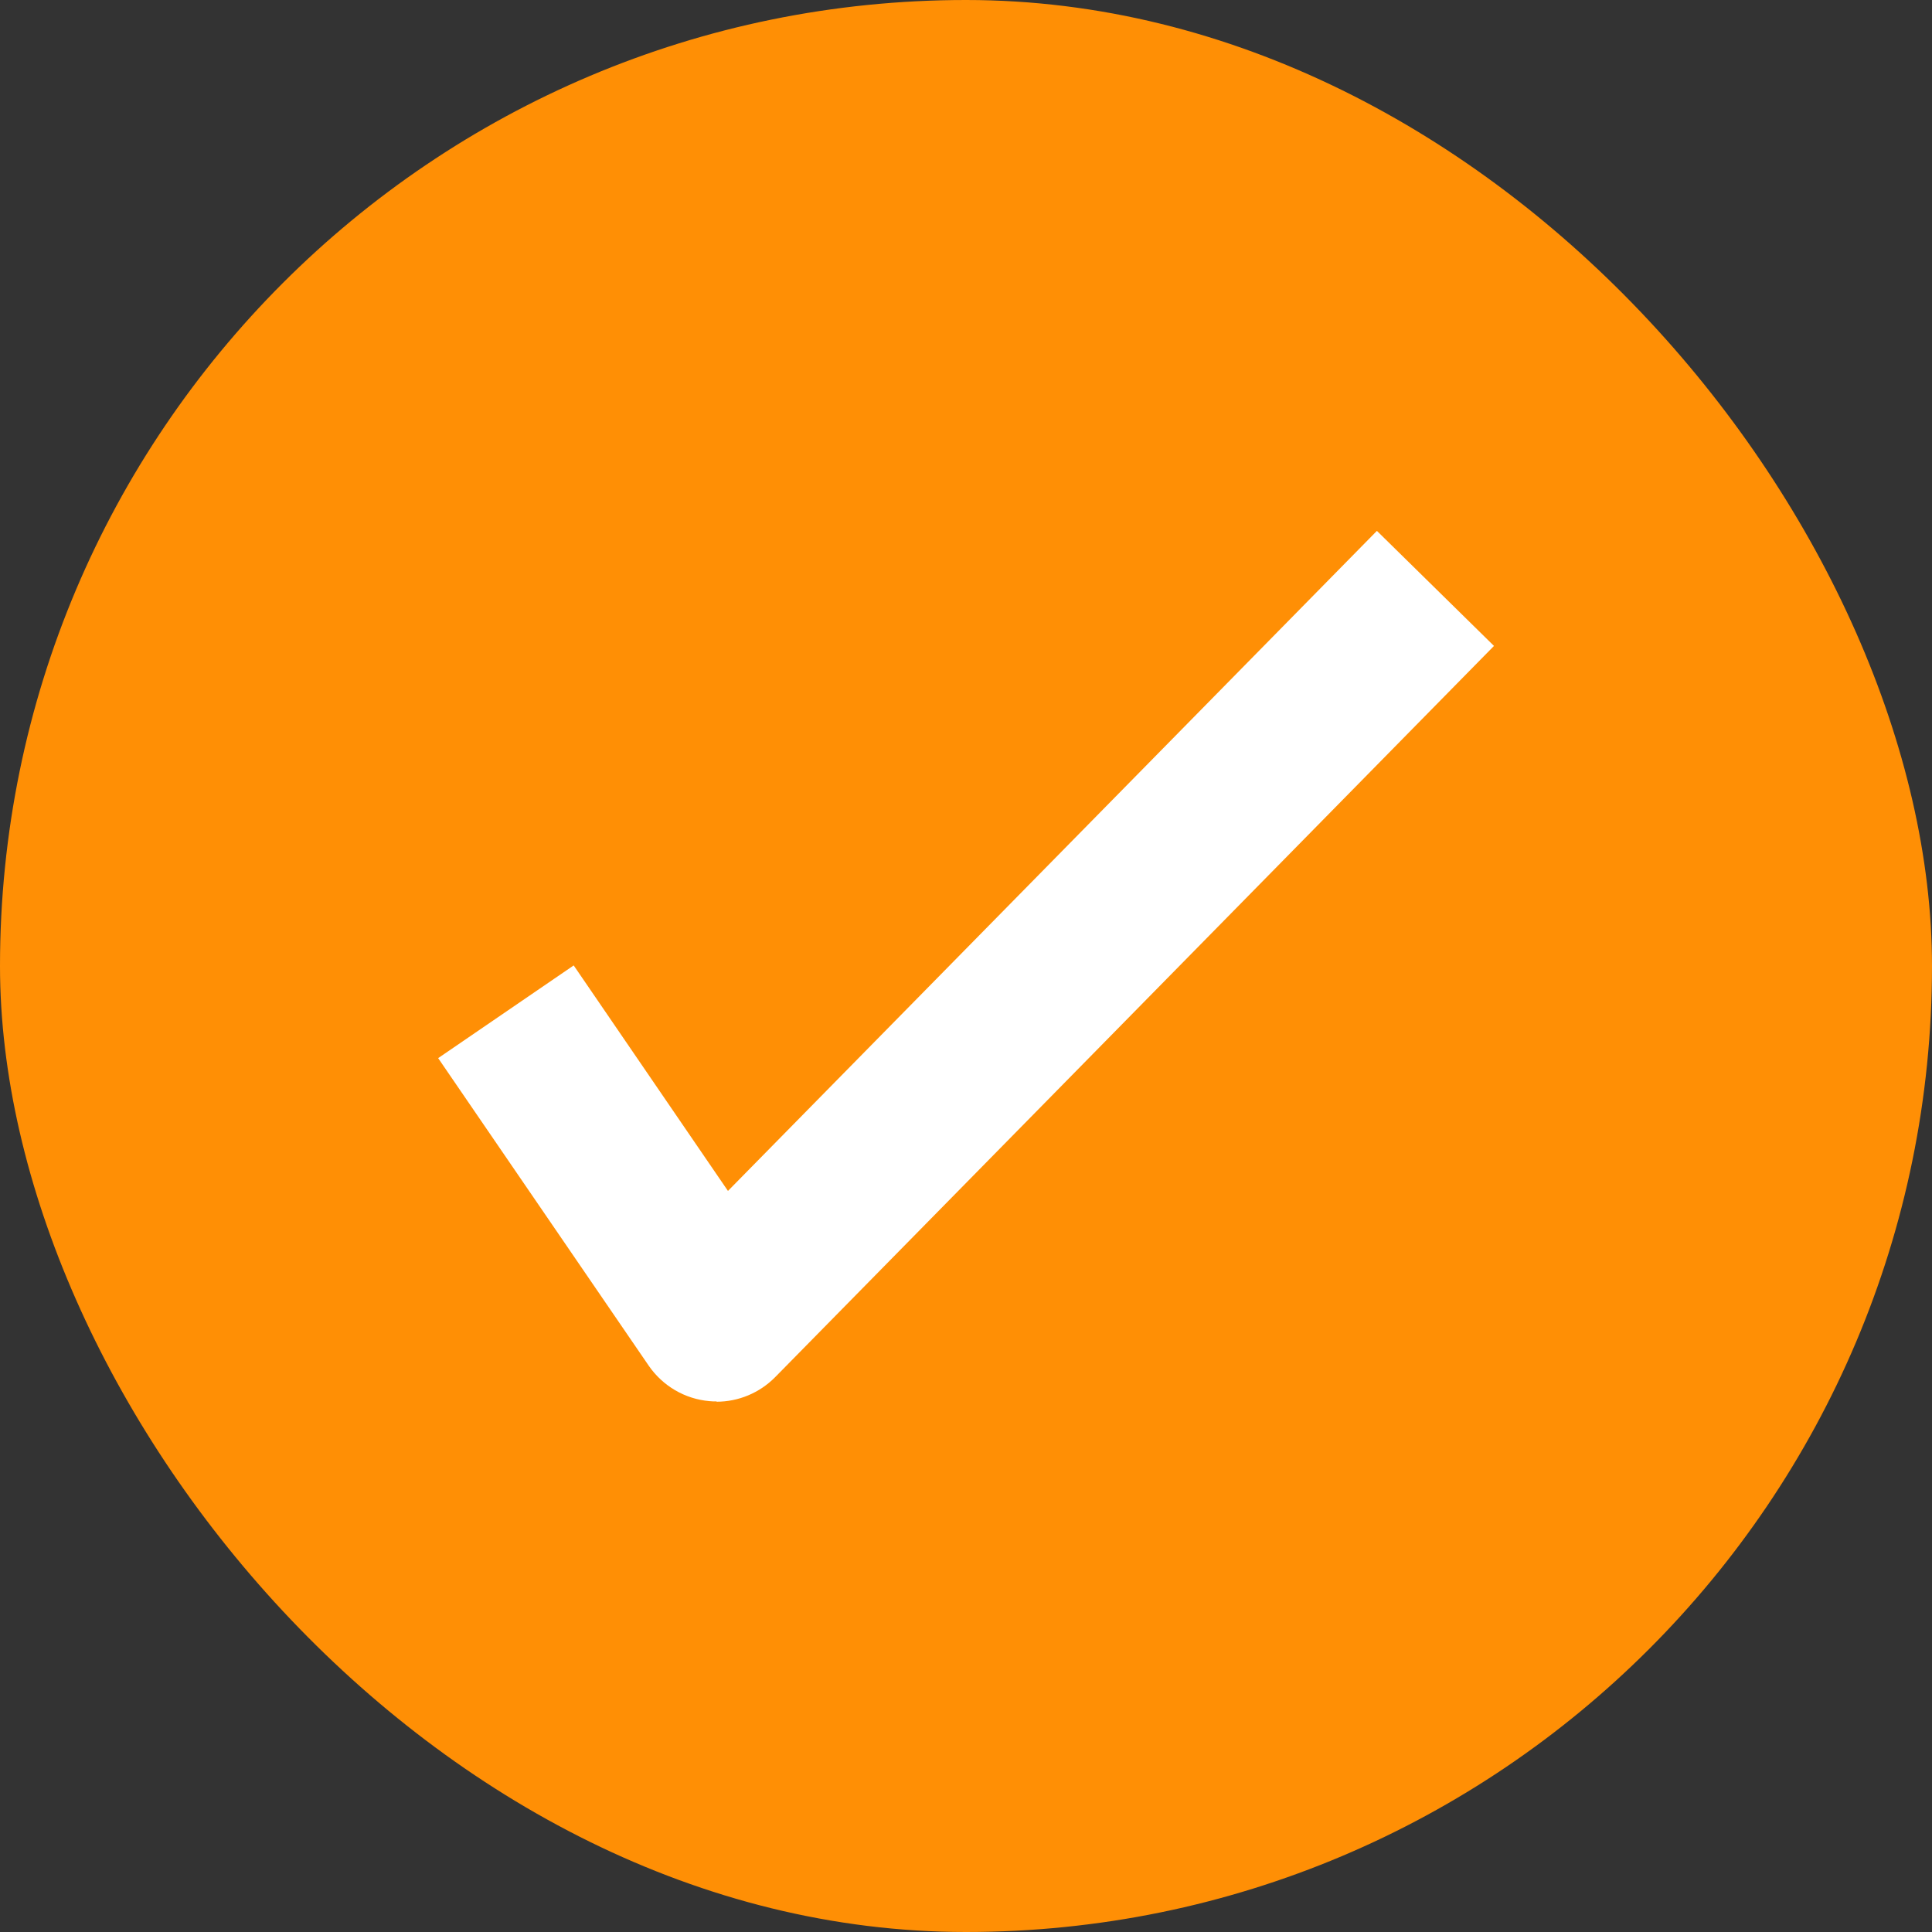
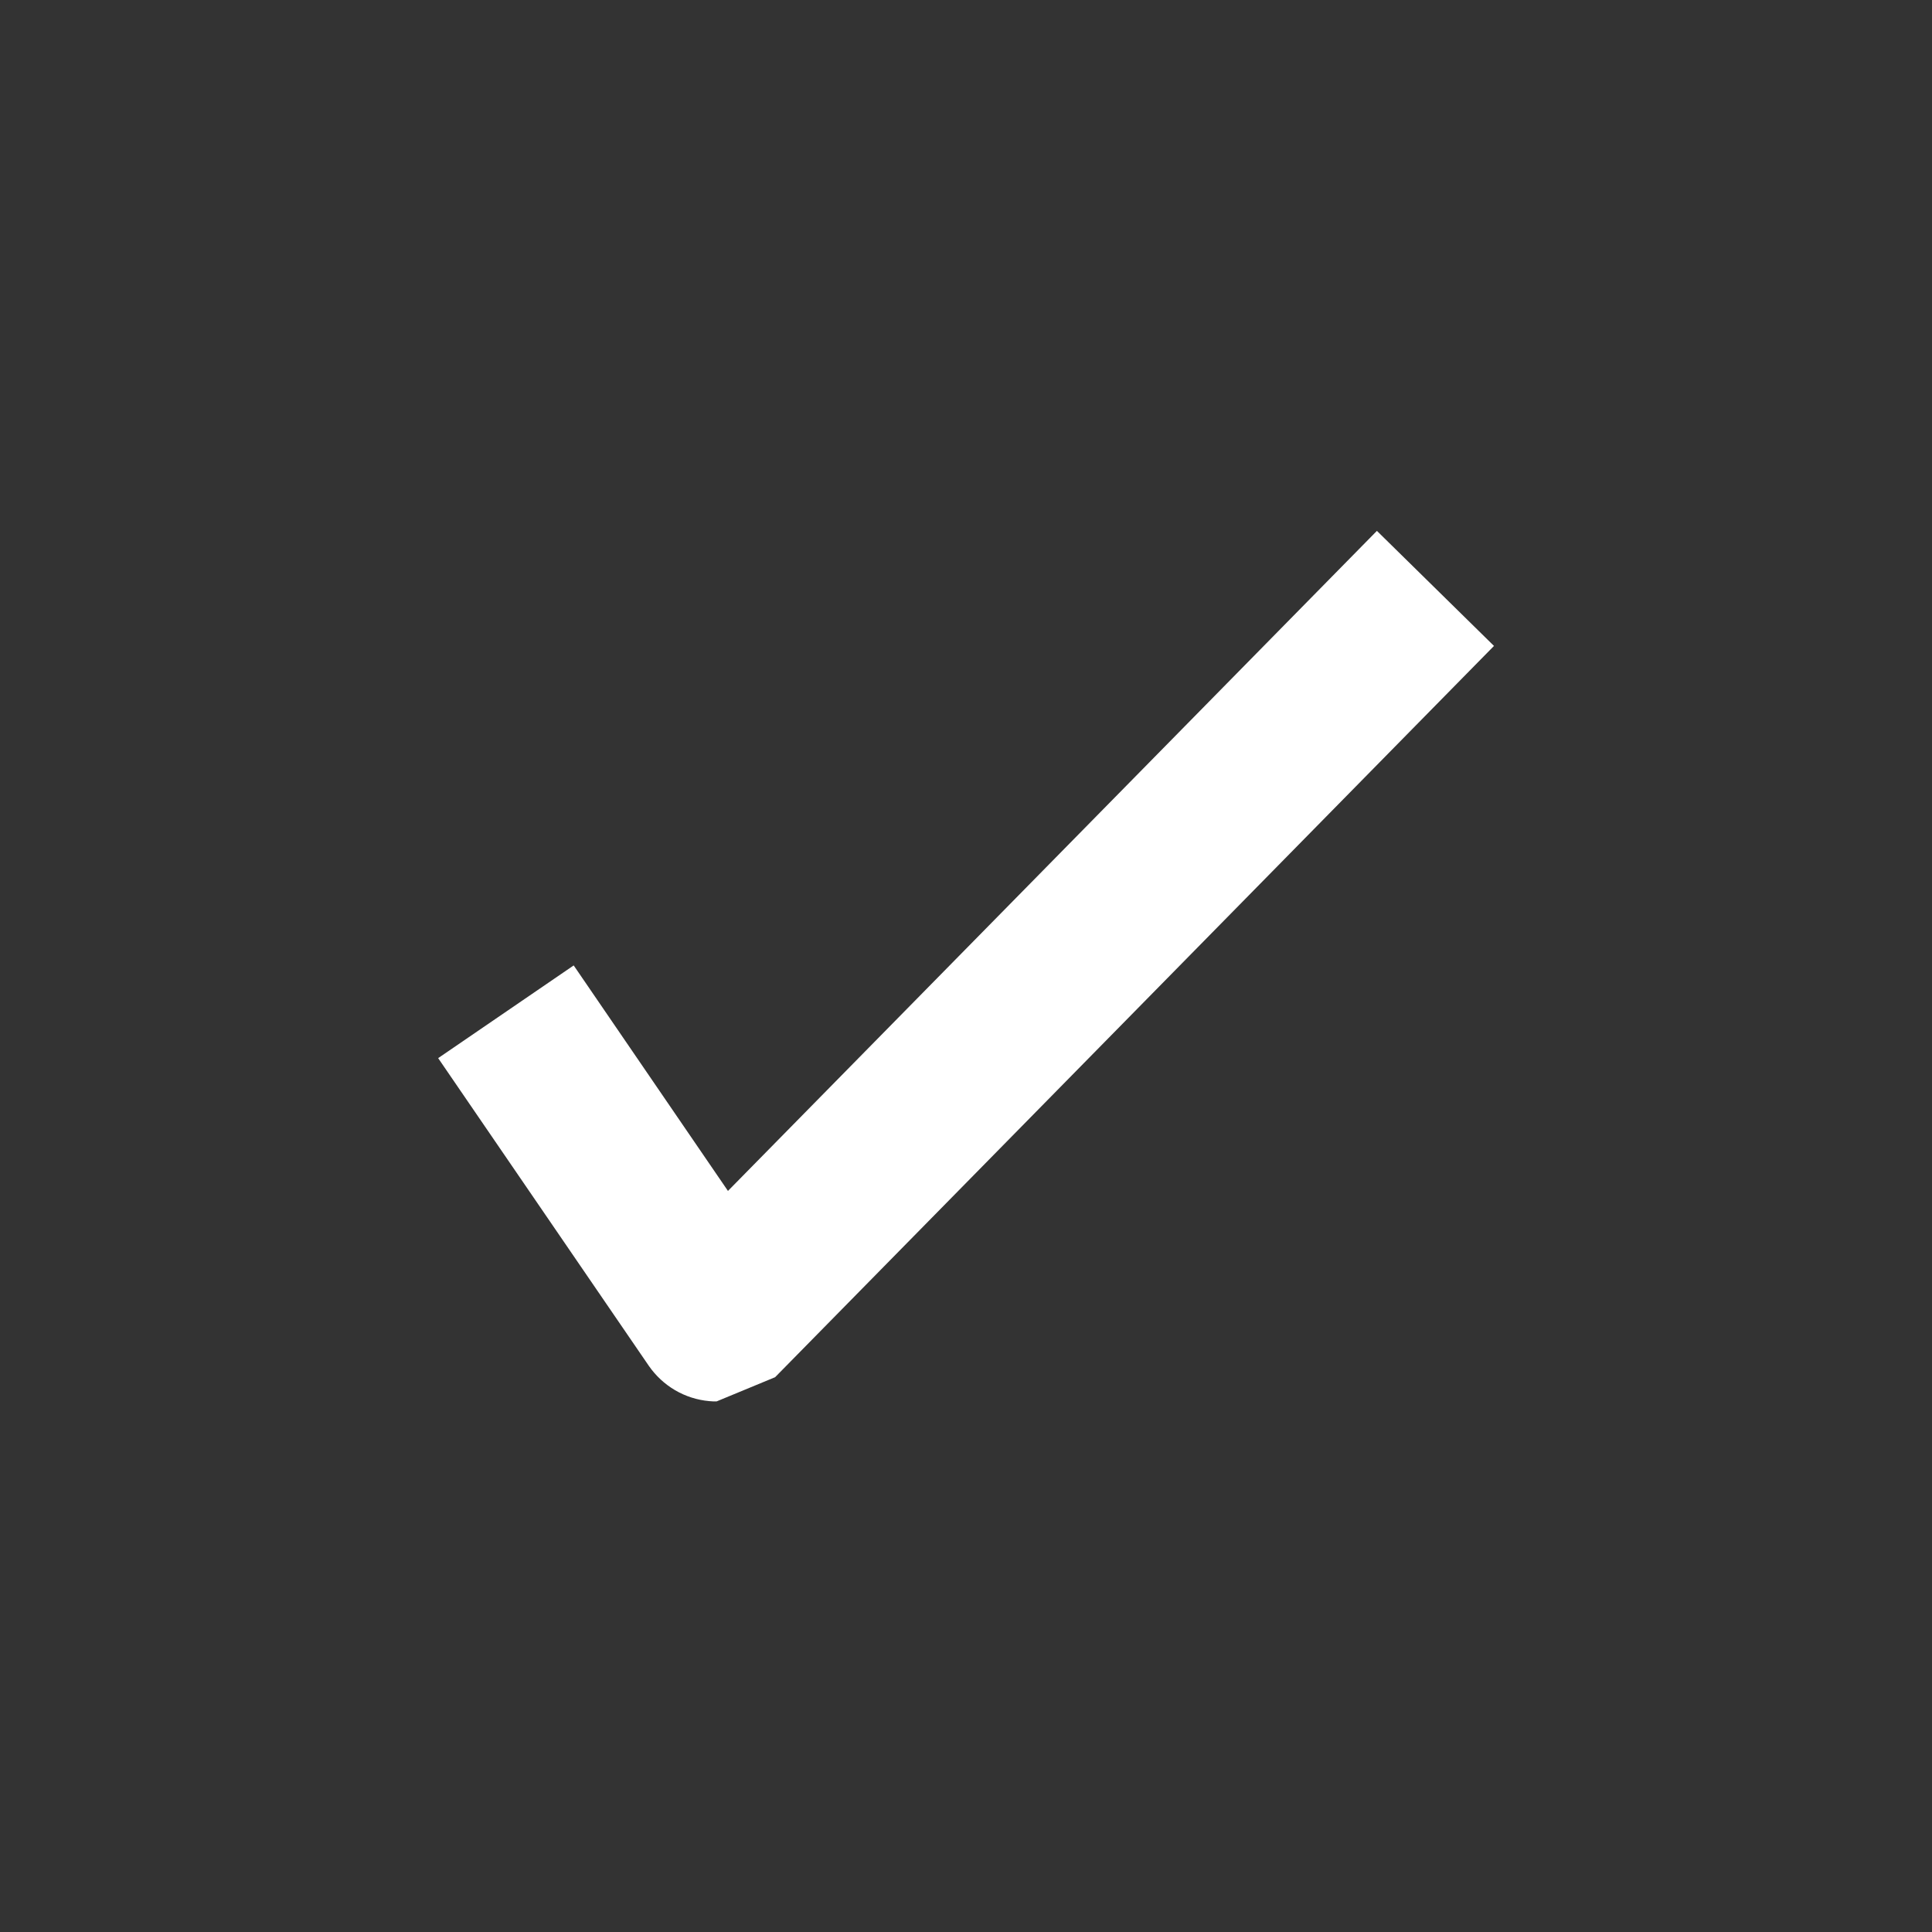
<svg xmlns="http://www.w3.org/2000/svg" id="Layer_2" data-name="Layer 2" viewBox="0 0 134 134">
  <rect x="0" y="0" width="134" height="134" fill="#333333" stroke="none" />
  <defs>
    <style>
      .cls-1 {
        fill: #ff8f05;
      }

      .cls-1, .cls-2 {
        stroke-width: 0px;
      }

      .cls-2 {
        fill: #fff;
      }
    </style>
  </defs>
  <g id="Layer_1-2" data-name="Layer 1">
    <g>
-       <rect class="cls-1" x="0" y="0" width="134" height="134" rx="67" ry="67" />
-       <path class="cls-2" d="M49.7,97.2c-.17,0-.33,0-.5-.02-1.7-.15-3.23-1.05-4.2-2.45l-14.61-21.34,9.4-6.43,10.7,15.64,45.01-45.78,8.12,7.98-49.86,50.72c-1.08,1.09-2.54,1.7-4.06,1.7Z" />
+       <path class="cls-2" d="M49.7,97.2c-.17,0-.33,0-.5-.02-1.7-.15-3.23-1.05-4.2-2.45l-14.61-21.34,9.4-6.43,10.7,15.64,45.01-45.78,8.12,7.98-49.86,50.72Z" />
    </g>
  </g>
</svg>